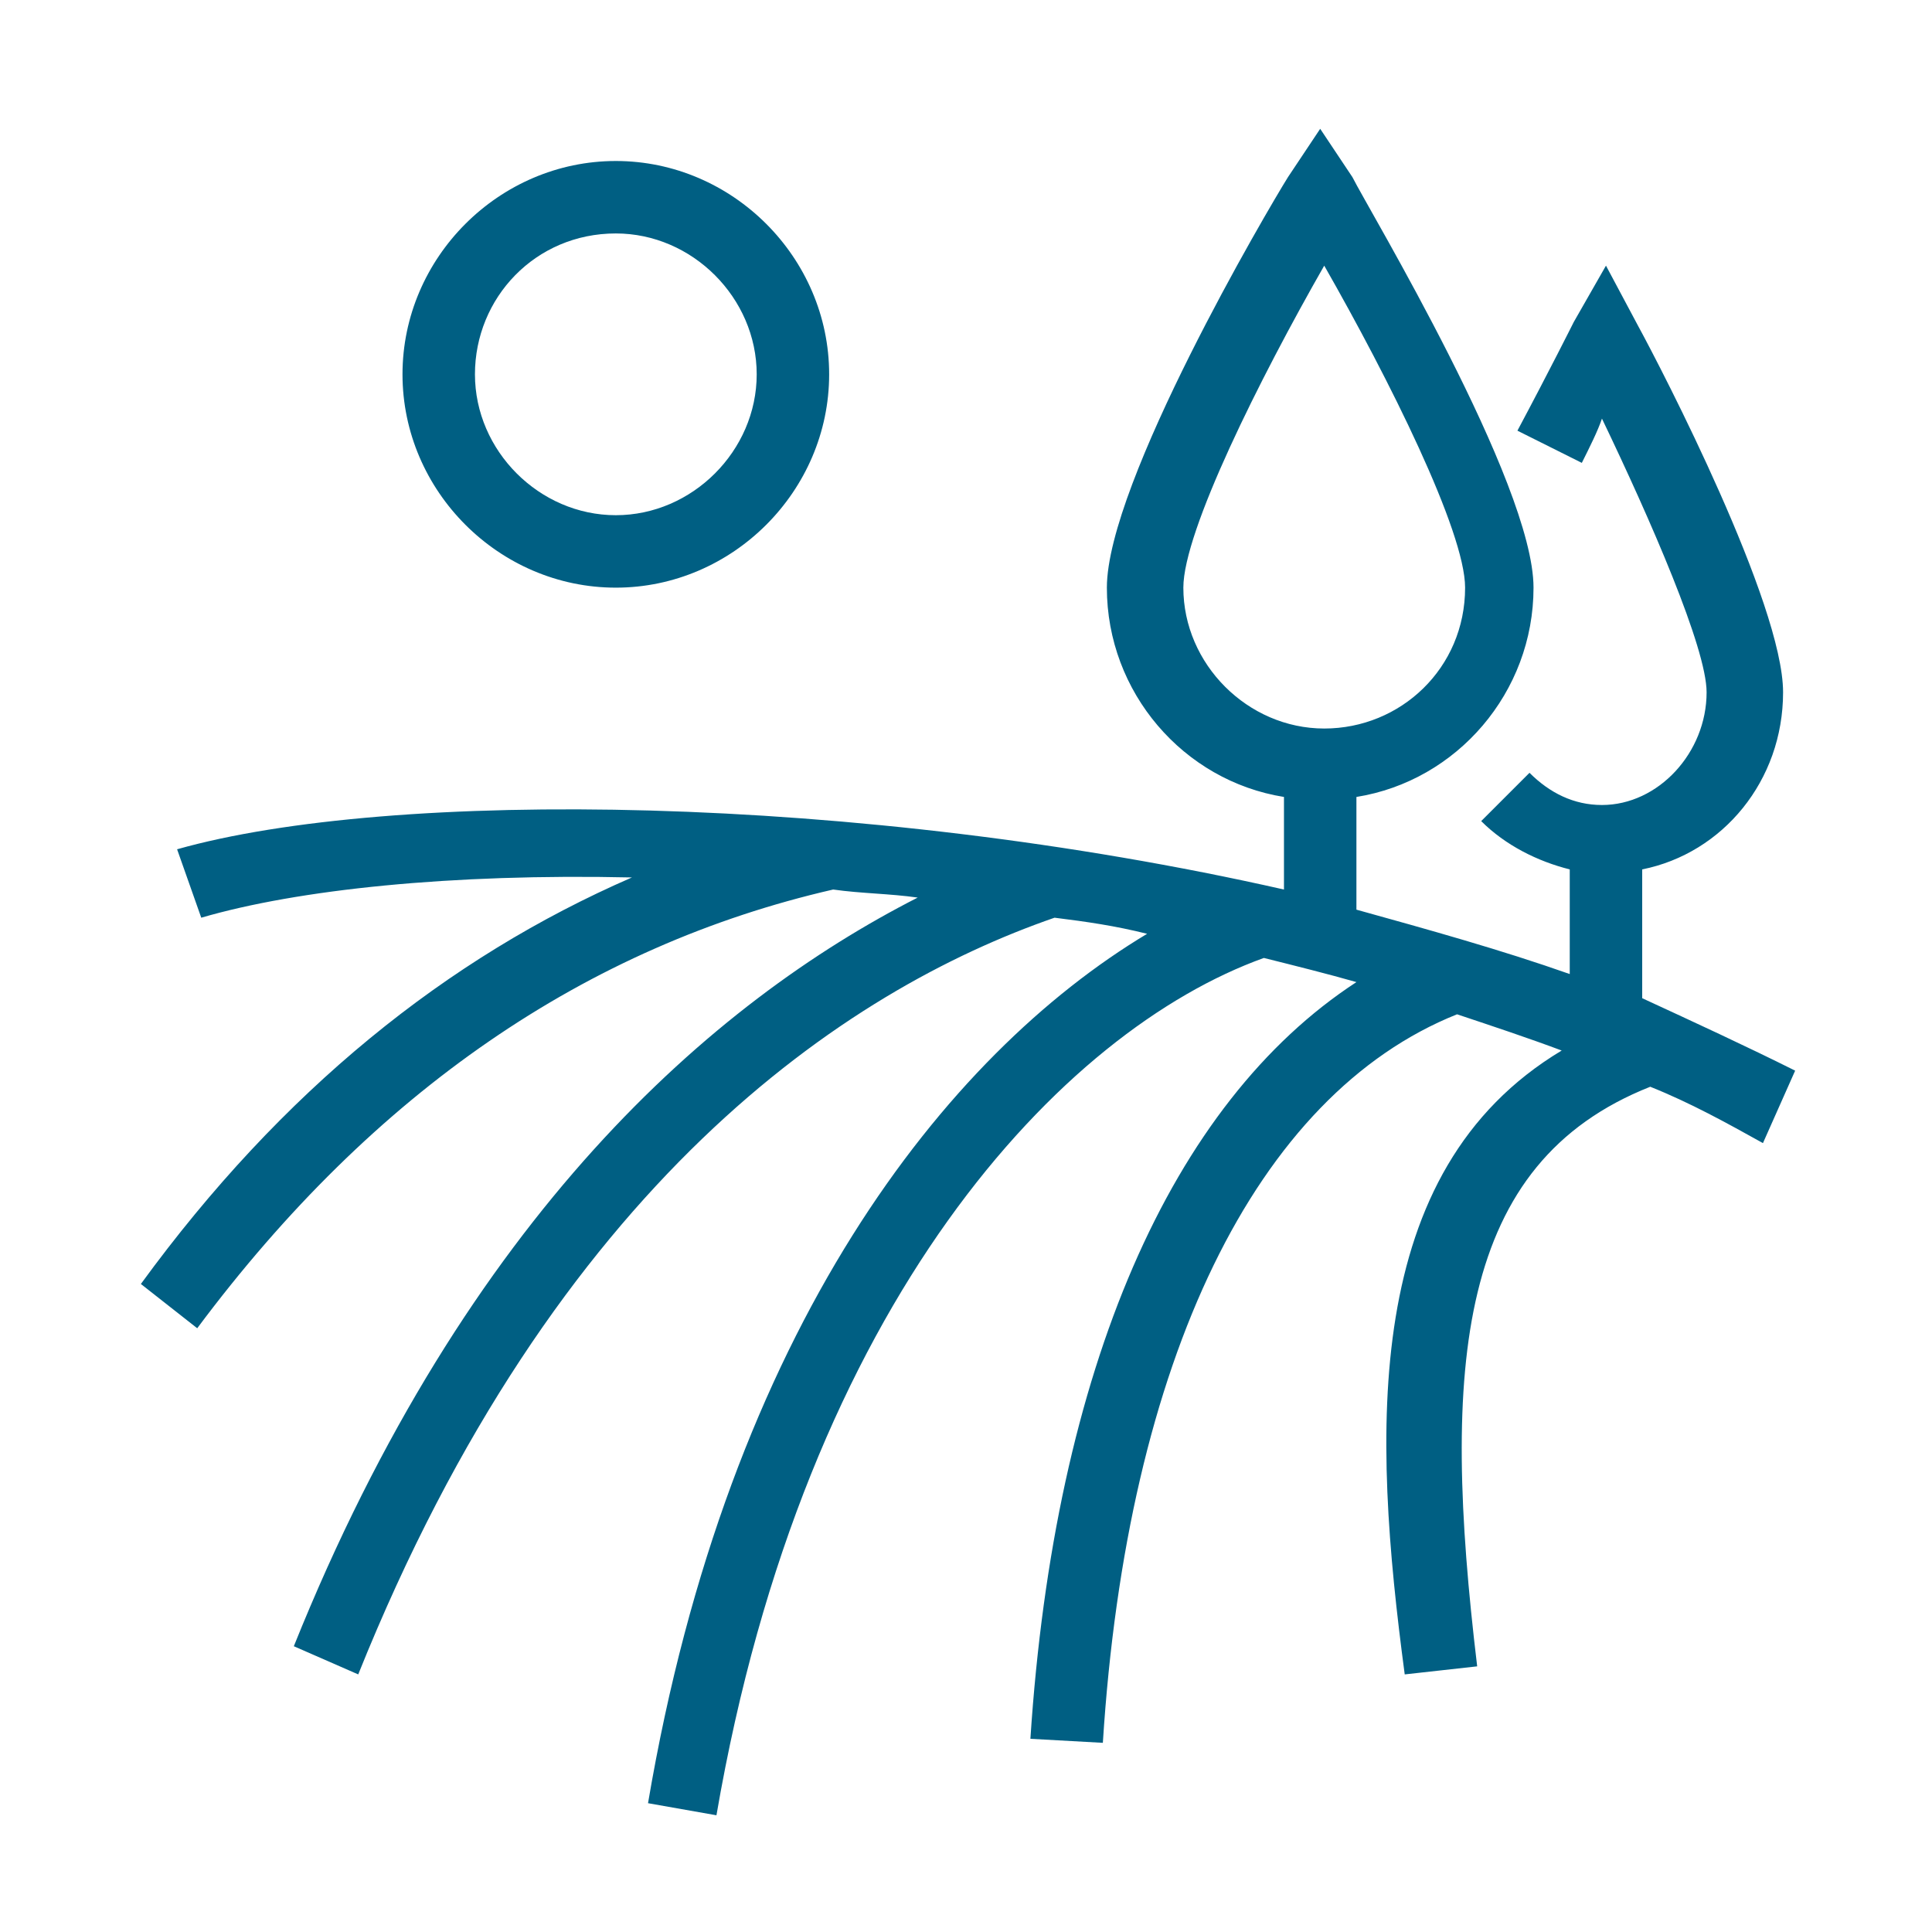
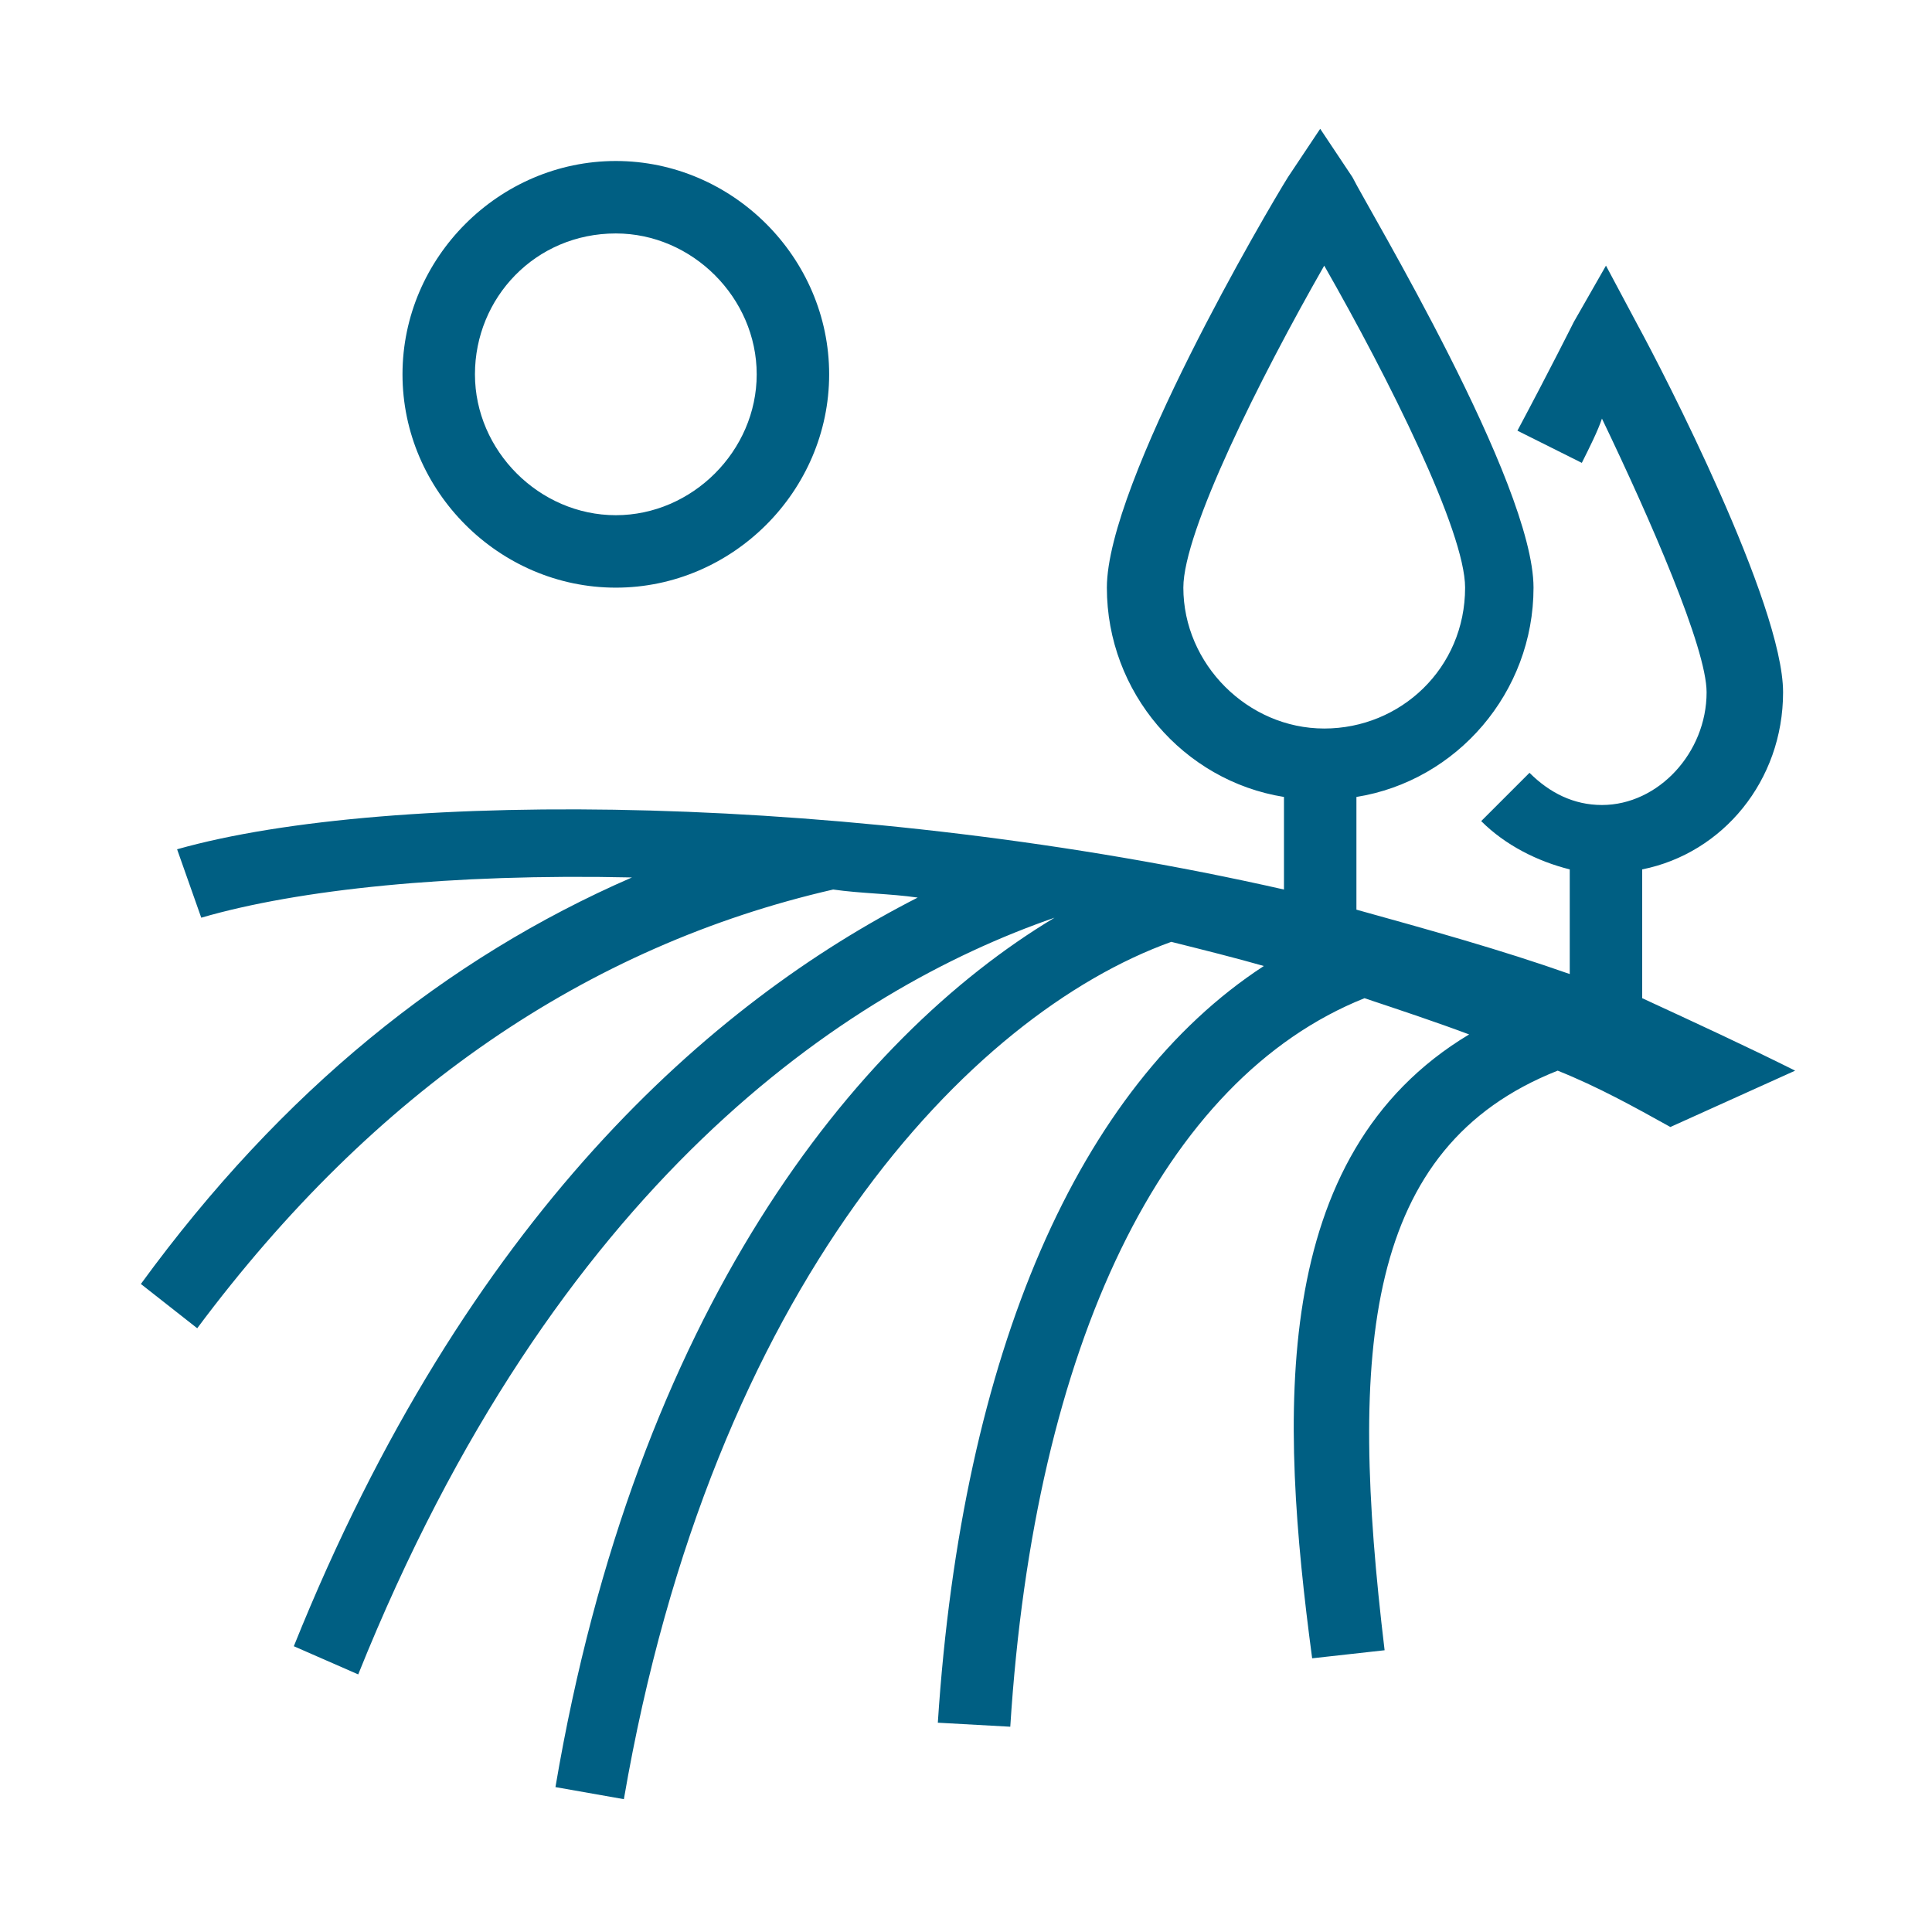
<svg xmlns="http://www.w3.org/2000/svg" version="1.1" id="Layer_1" x="0px" y="0px" viewBox="0 0 48 48" style="enable-background:new 0 0 48 48;" xml:space="preserve">
  <style type="text/css">
	.st0{fill:none;}
	.st1{fill:#005F83;}
</style>
  <g id="spacer">
-     <rect class="st0" width="48" height="48" />
-   </g>
+     </g>
  <g id="icons">
-     <path class="st1" d="M44.6,26.6c-1.2-0.6-2.5-1.2-3.8-1.8v-3.2c2-0.4,3.5-2.2,3.5-4.4s-3-8-3.6-9.1l-0.8-1.5L39.1,8   c0,0-0.6,1.2-1.4,2.7l1.6,0.8c0.2-0.4,0.4-0.8,0.5-1.1c1.2,2.5,2.6,5.7,2.6,6.8c0,1.5-1.2,2.8-2.6,2.8c-0.7,0-1.3-0.3-1.8-0.8   l-1.2,1.2c0.6,0.6,1.4,1,2.2,1.2v2.6c-1.7-0.6-3.5-1.1-5.3-1.6v-2.8c2.5-0.4,4.4-2.6,4.4-5.2s-4.1-9.4-4.5-10.2l-0.8-1.2l-0.8,1.2   c-0.5,0.8-4.5,7.6-4.5,10.2s1.9,4.8,4.4,5.2v2.3c-10.6-2.4-22.2-2.5-27.5-1L5,22.8c2.4-0.7,6.2-1.1,10.7-1   c-4.6,2-8.7,5.3-12.2,10.1L4.9,33c4.4-5.9,9.7-9.5,15.8-10.9c0.7,0.1,1.4,0.1,2.1,0.2c-5.1,2.6-11.2,7.9-15.5,18.6l1.6,0.7   c4.9-12.2,12.1-17,17.3-18.8c0.8,0.1,1.5,0.2,2.3,0.4c-5,3-10.4,9.8-12.4,21.6l1.7,0.3c2.2-12.8,8.6-19.5,13.6-21.3   c0.8,0.2,1.6,0.4,2.3,0.6c-4.6,3-7.5,9.6-8.1,18.8l1.8,0.1c0.6-9.5,3.8-16.1,8.8-18.1c0.9,0.3,1.8,0.6,2.6,0.9   c-5,3-4.7,9.5-3.9,15.5l1.8-0.2c-0.9-7.5-0.5-12.5,4.3-14.4c1,0.4,1.9,0.9,2.8,1.4L44.6,26.6L44.6,26.6z M29.4,14.6   c0-1.4,1.9-5.2,3.5-8c1.6,2.8,3.5,6.6,3.5,8c0,2-1.6,3.5-3.5,3.5S29.4,16.5,29.4,14.6z M15.3,14.6c2.9,0,5.3-2.4,5.3-5.3   S18.2,4,15.3,4S10,6.4,10,9.3S12.4,14.6,15.3,14.6z M15.3,5.8c1.9,0,3.5,1.6,3.5,3.5s-1.6,3.5-3.5,3.5s-3.5-1.6-3.5-3.5   S13.3,5.8,15.3,5.8z" />
+     <path class="st1" d="M44.6,26.6c-1.2-0.6-2.5-1.2-3.8-1.8v-3.2c2-0.4,3.5-2.2,3.5-4.4s-3-8-3.6-9.1l-0.8-1.5L39.1,8   c0,0-0.6,1.2-1.4,2.7l1.6,0.8c0.2-0.4,0.4-0.8,0.5-1.1c1.2,2.5,2.6,5.7,2.6,6.8c0,1.5-1.2,2.8-2.6,2.8c-0.7,0-1.3-0.3-1.8-0.8   l-1.2,1.2c0.6,0.6,1.4,1,2.2,1.2v2.6c-1.7-0.6-3.5-1.1-5.3-1.6v-2.8c2.5-0.4,4.4-2.6,4.4-5.2s-4.1-9.4-4.5-10.2l-0.8-1.2l-0.8,1.2   c-0.5,0.8-4.5,7.6-4.5,10.2s1.9,4.8,4.4,5.2v2.3c-10.6-2.4-22.2-2.5-27.5-1L5,22.8c2.4-0.7,6.2-1.1,10.7-1   c-4.6,2-8.7,5.3-12.2,10.1L4.9,33c4.4-5.9,9.7-9.5,15.8-10.9c0.7,0.1,1.4,0.1,2.1,0.2c-5.1,2.6-11.2,7.9-15.5,18.6l1.6,0.7   c4.9-12.2,12.1-17,17.3-18.8c-5,3-10.4,9.8-12.4,21.6l1.7,0.3c2.2-12.8,8.6-19.5,13.6-21.3   c0.8,0.2,1.6,0.4,2.3,0.6c-4.6,3-7.5,9.6-8.1,18.8l1.8,0.1c0.6-9.5,3.8-16.1,8.8-18.1c0.9,0.3,1.8,0.6,2.6,0.9   c-5,3-4.7,9.5-3.9,15.5l1.8-0.2c-0.9-7.5-0.5-12.5,4.3-14.4c1,0.4,1.9,0.9,2.8,1.4L44.6,26.6L44.6,26.6z M29.4,14.6   c0-1.4,1.9-5.2,3.5-8c1.6,2.8,3.5,6.6,3.5,8c0,2-1.6,3.5-3.5,3.5S29.4,16.5,29.4,14.6z M15.3,14.6c2.9,0,5.3-2.4,5.3-5.3   S18.2,4,15.3,4S10,6.4,10,9.3S12.4,14.6,15.3,14.6z M15.3,5.8c1.9,0,3.5,1.6,3.5,3.5s-1.6,3.5-3.5,3.5s-3.5-1.6-3.5-3.5   S13.3,5.8,15.3,5.8z" />
  </g>
</svg>